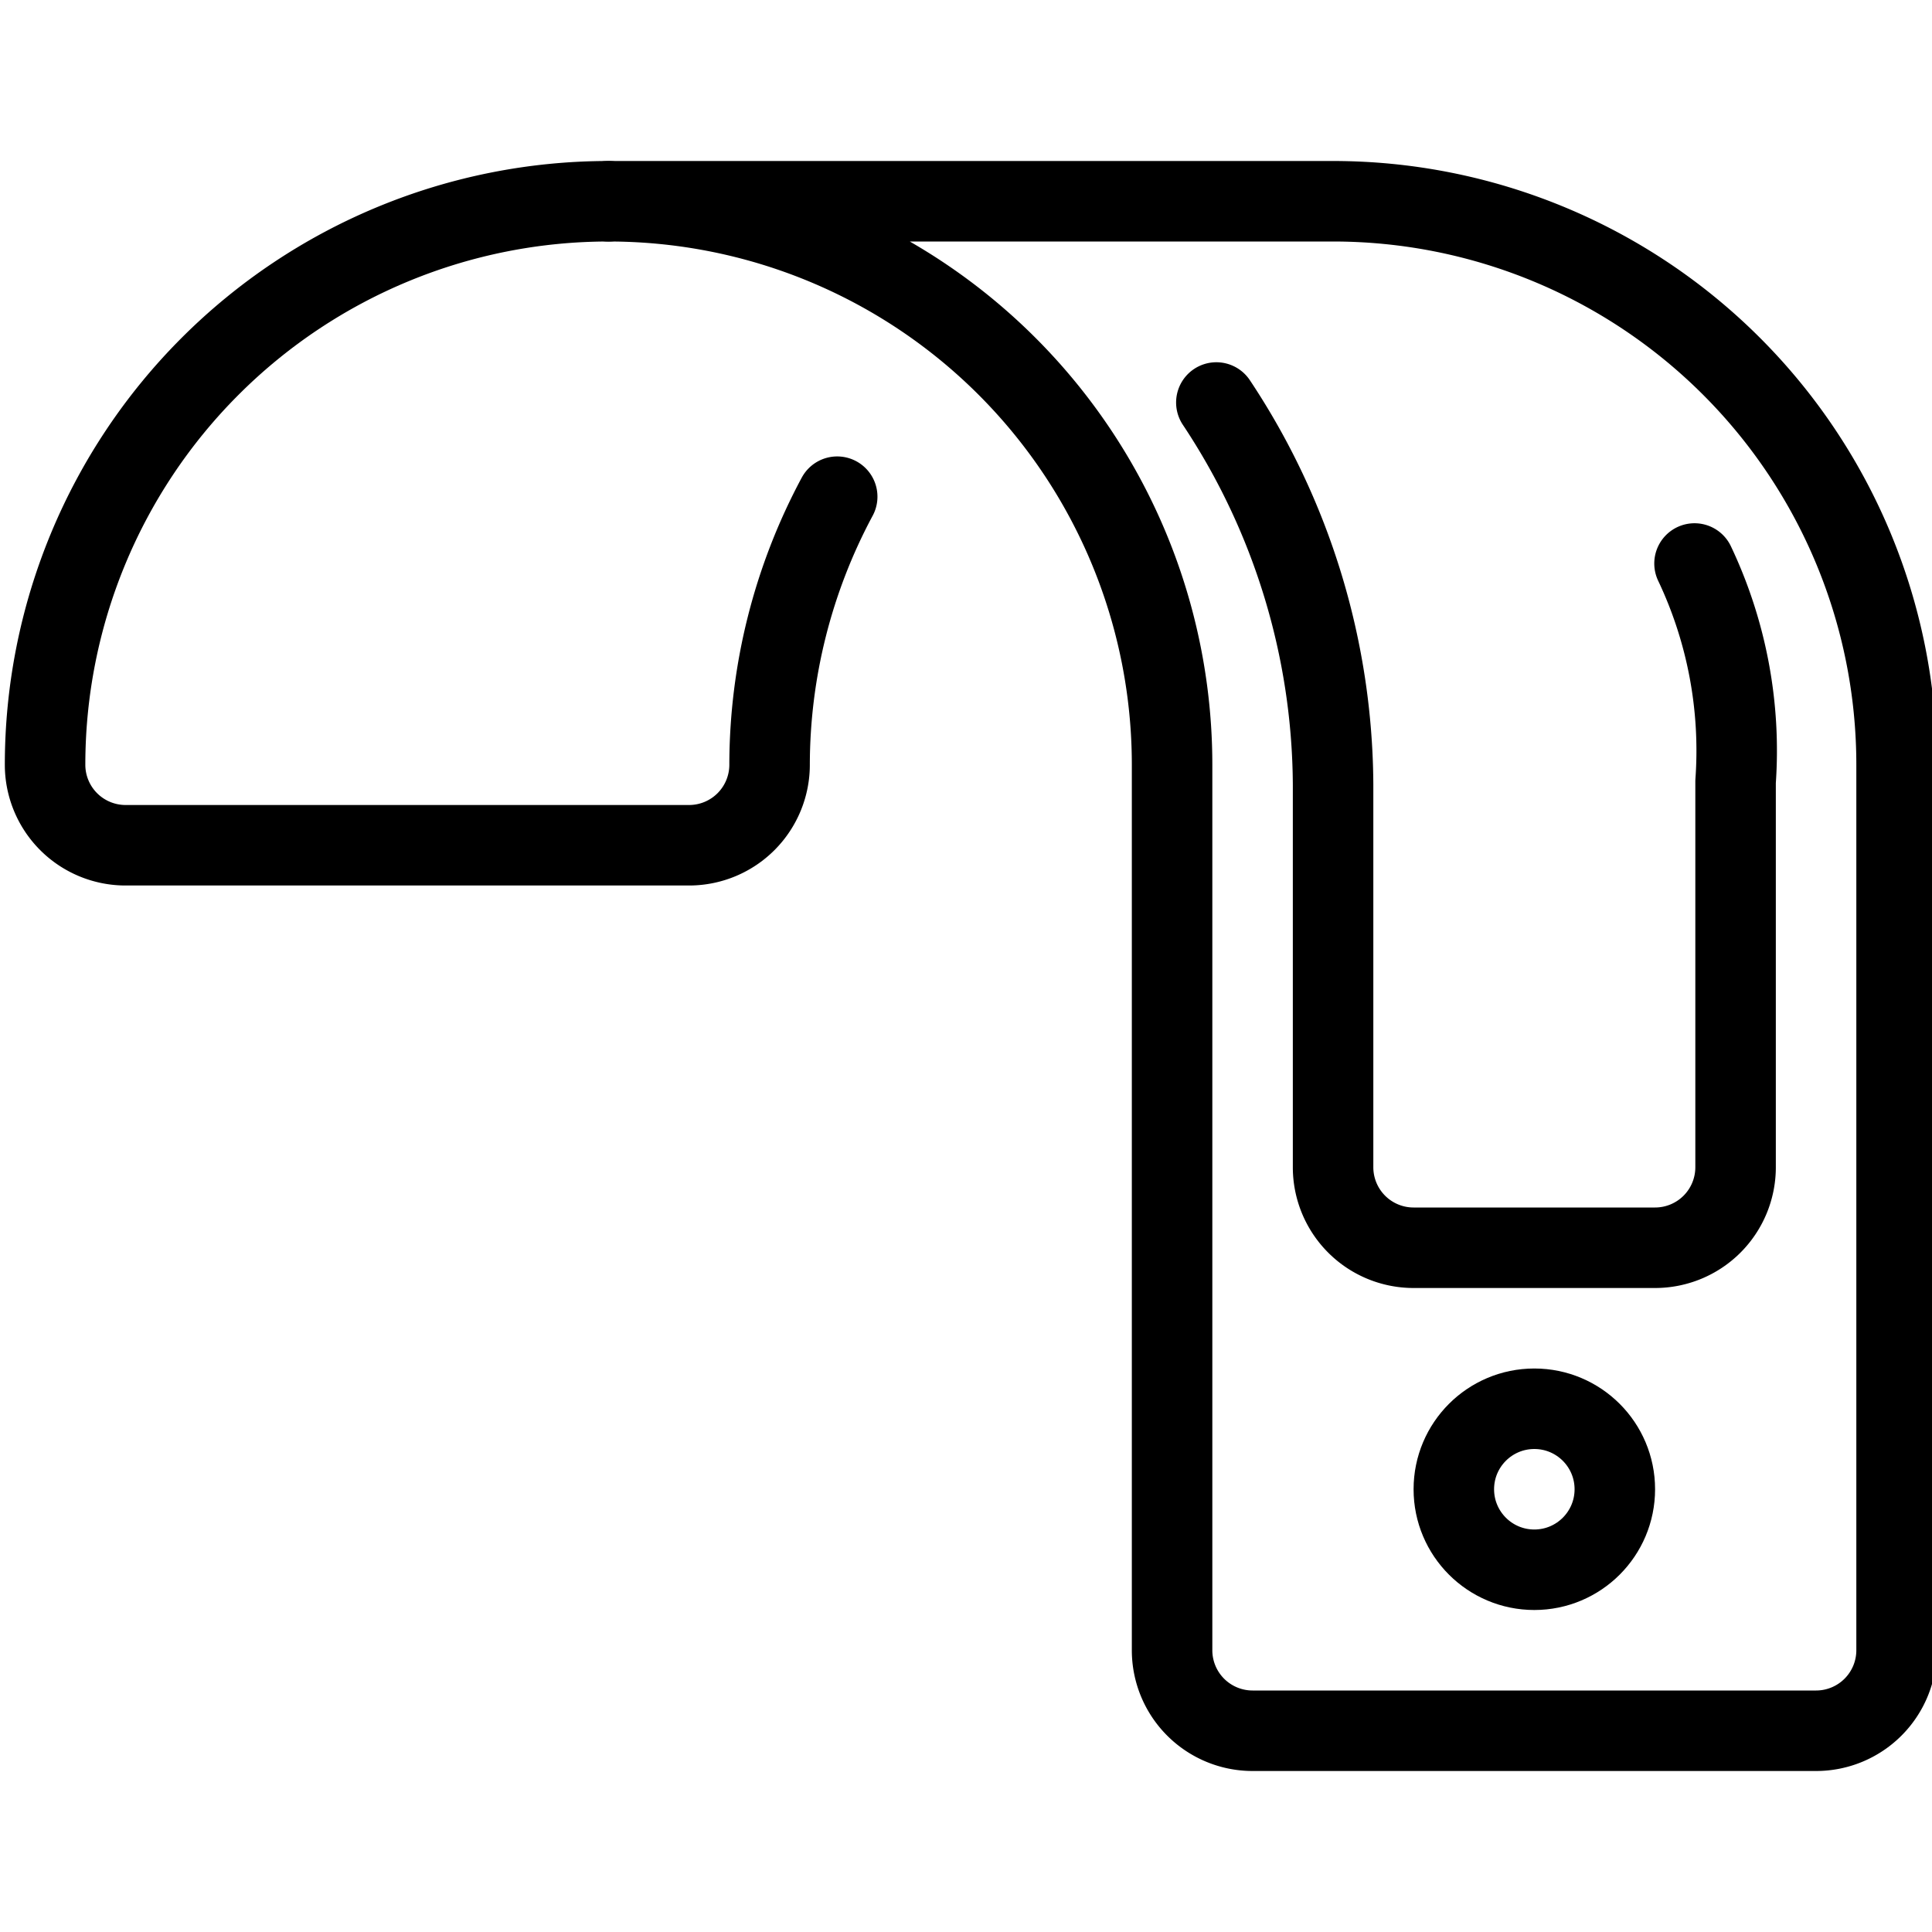
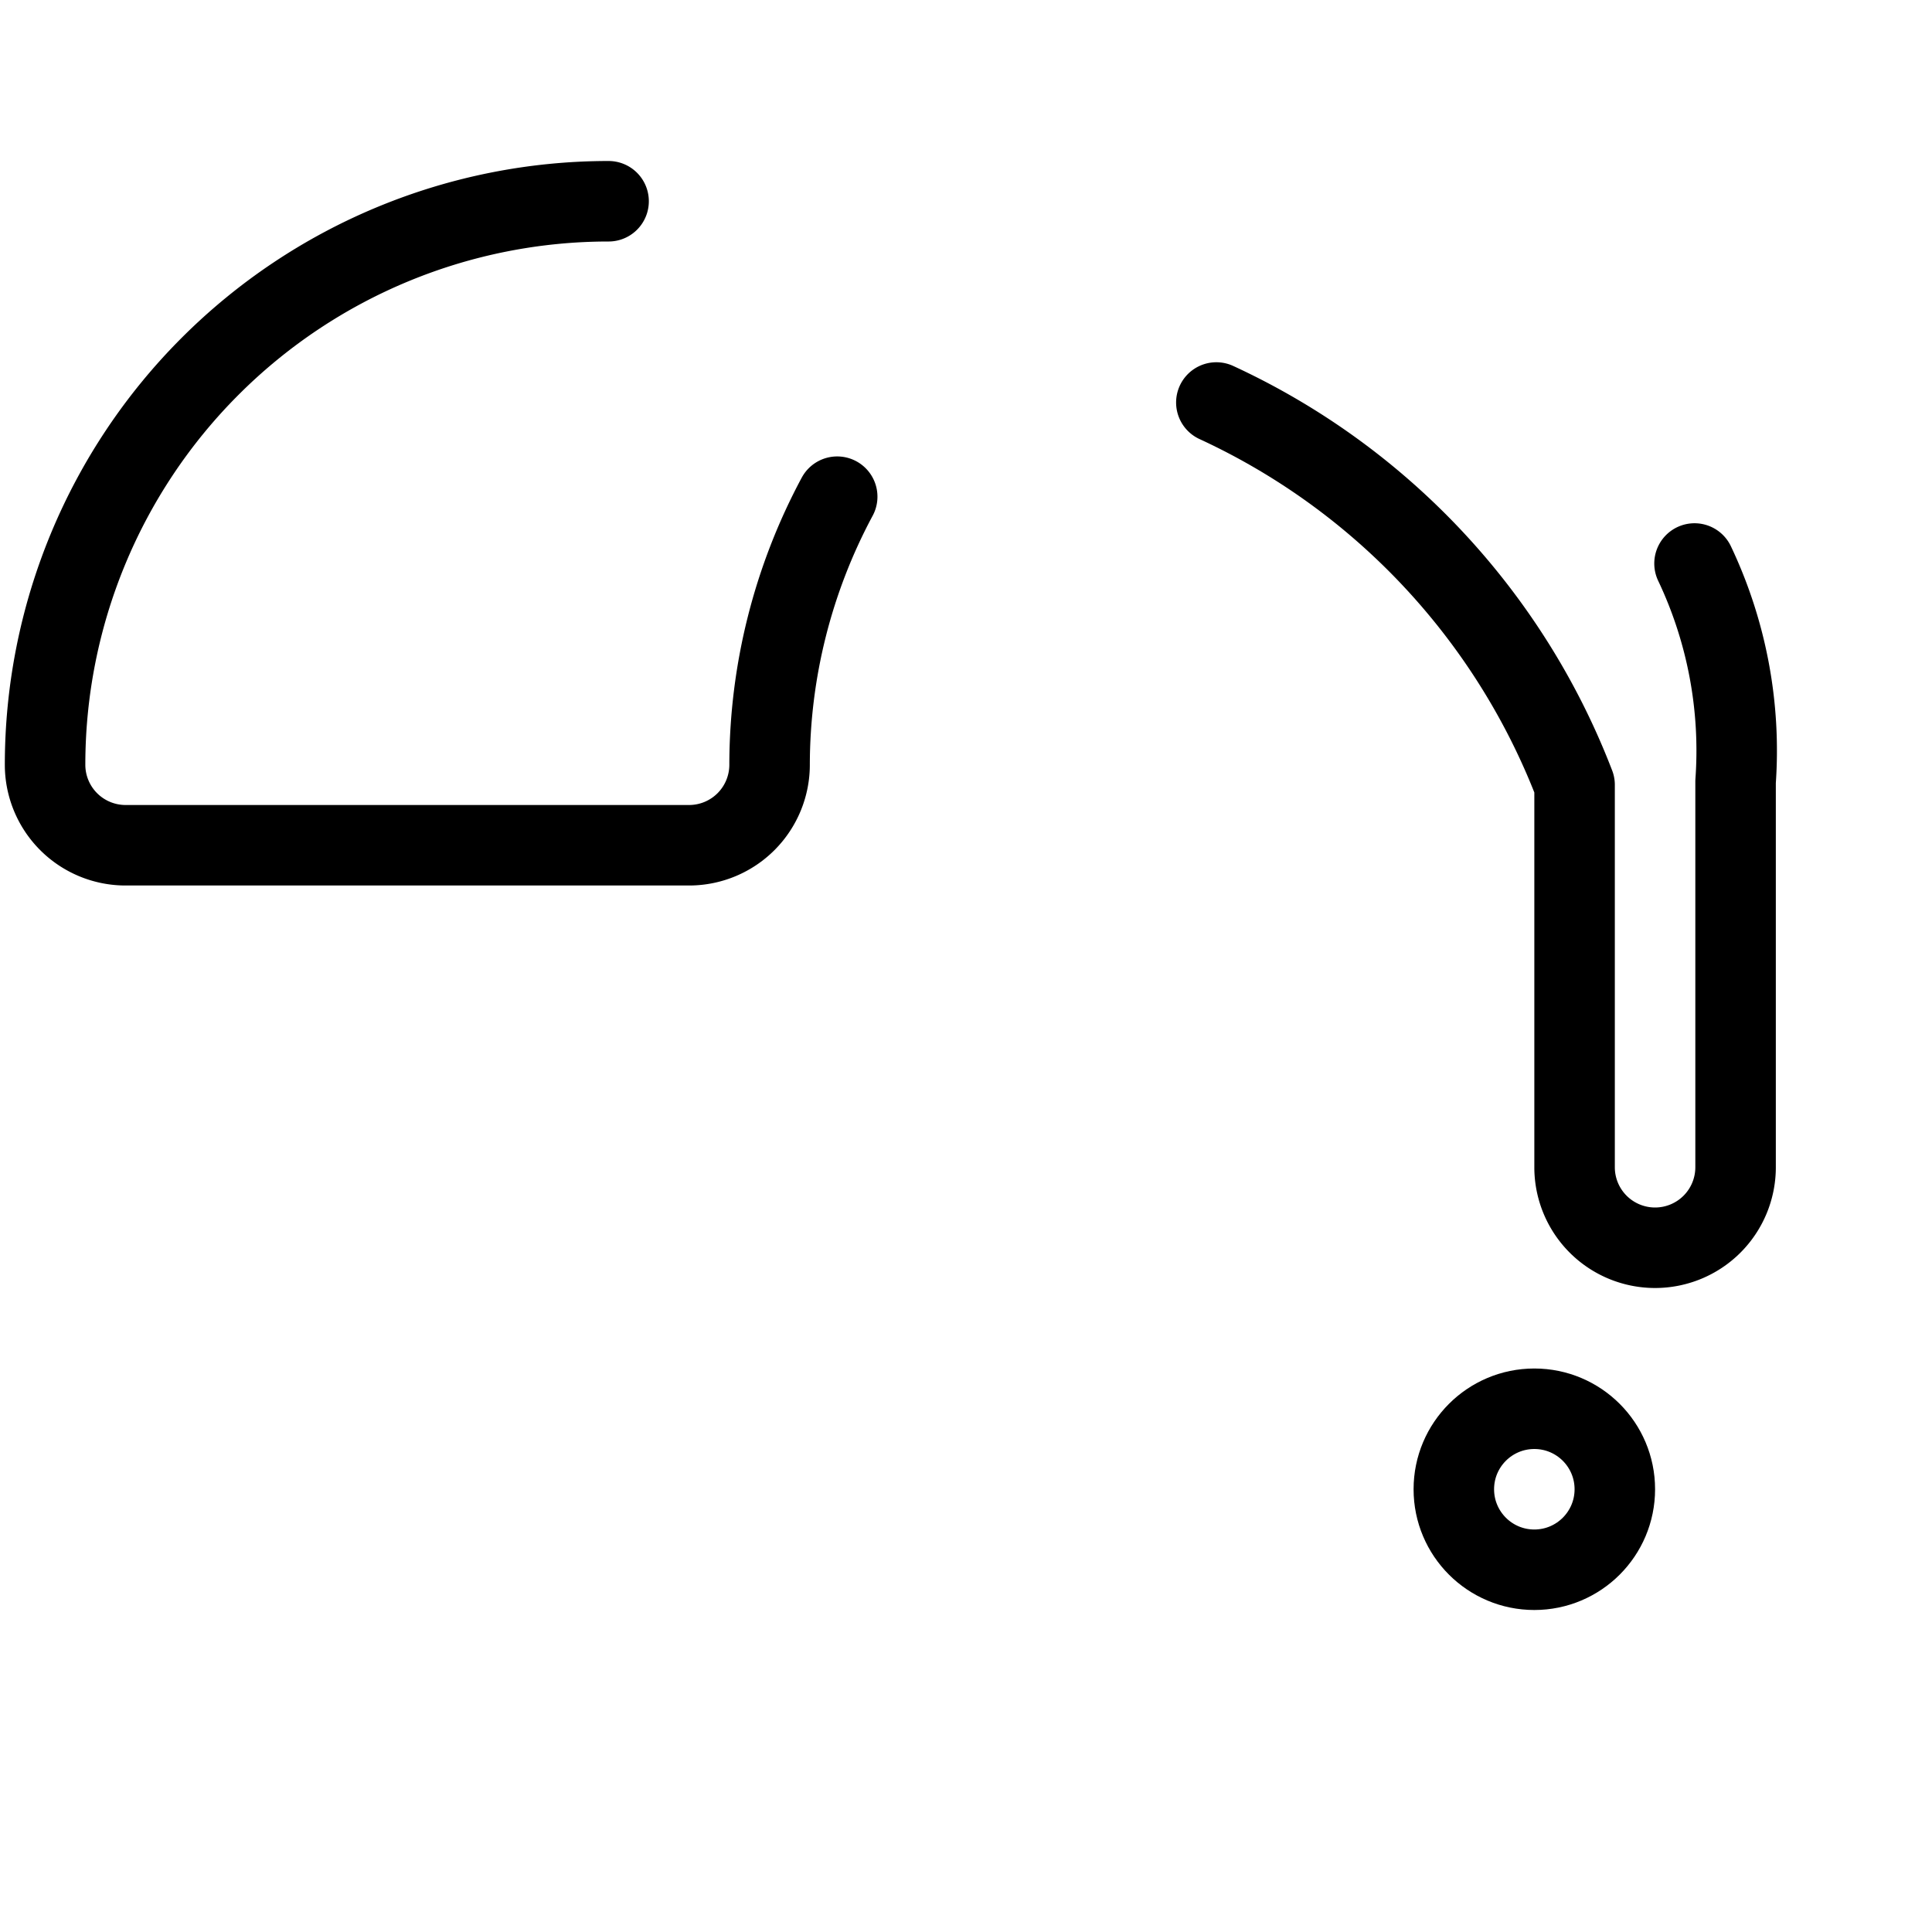
<svg xmlns="http://www.w3.org/2000/svg" viewBox="0 0 24 24">
  <g transform="matrix(1,0,0,1,0,0)">
    <g>
      <circle cx="19.06" cy="18.5" r="1" style="fill: none;stroke: #000000;stroke-linecap: round;stroke-linejoin: round" />
-       <path d="M16.56,2.5a7,7,0,0,1,7,7v11a1,1,0,0,1-1,1h-7a1,1,0,0,1-1-1V9.5a7,7,0,0,0-7-7Z" style="fill: none;stroke: #000000;stroke-linecap: round;stroke-linejoin: round" />
      <path d="M7.56,2.5a7,7,0,0,0-7,7,1,1,0,0,0,1,1h7a1,1,0,0,0,1-1,7.06,7.06,0,0,1,.84-3.33" style="fill: none;stroke: #000000;stroke-linecap: round;stroke-linejoin: round" />
-       <path d="M21.05,7a5.42,5.42,0,0,1,.51,2.71V14.5a1,1,0,0,1-1,1h-3a1,1,0,0,1-1-1V9.75A8.65,8.65,0,0,0,15.11,5" style="fill: none;stroke: #000000;stroke-linecap: round;stroke-linejoin: round" />
+       <path d="M21.05,7a5.42,5.42,0,0,1,.51,2.71V14.5a1,1,0,0,1-1,1a1,1,0,0,1-1-1V9.75A8.65,8.65,0,0,0,15.11,5" style="fill: none;stroke: #000000;stroke-linecap: round;stroke-linejoin: round" />
    </g>
  </g>
</svg>